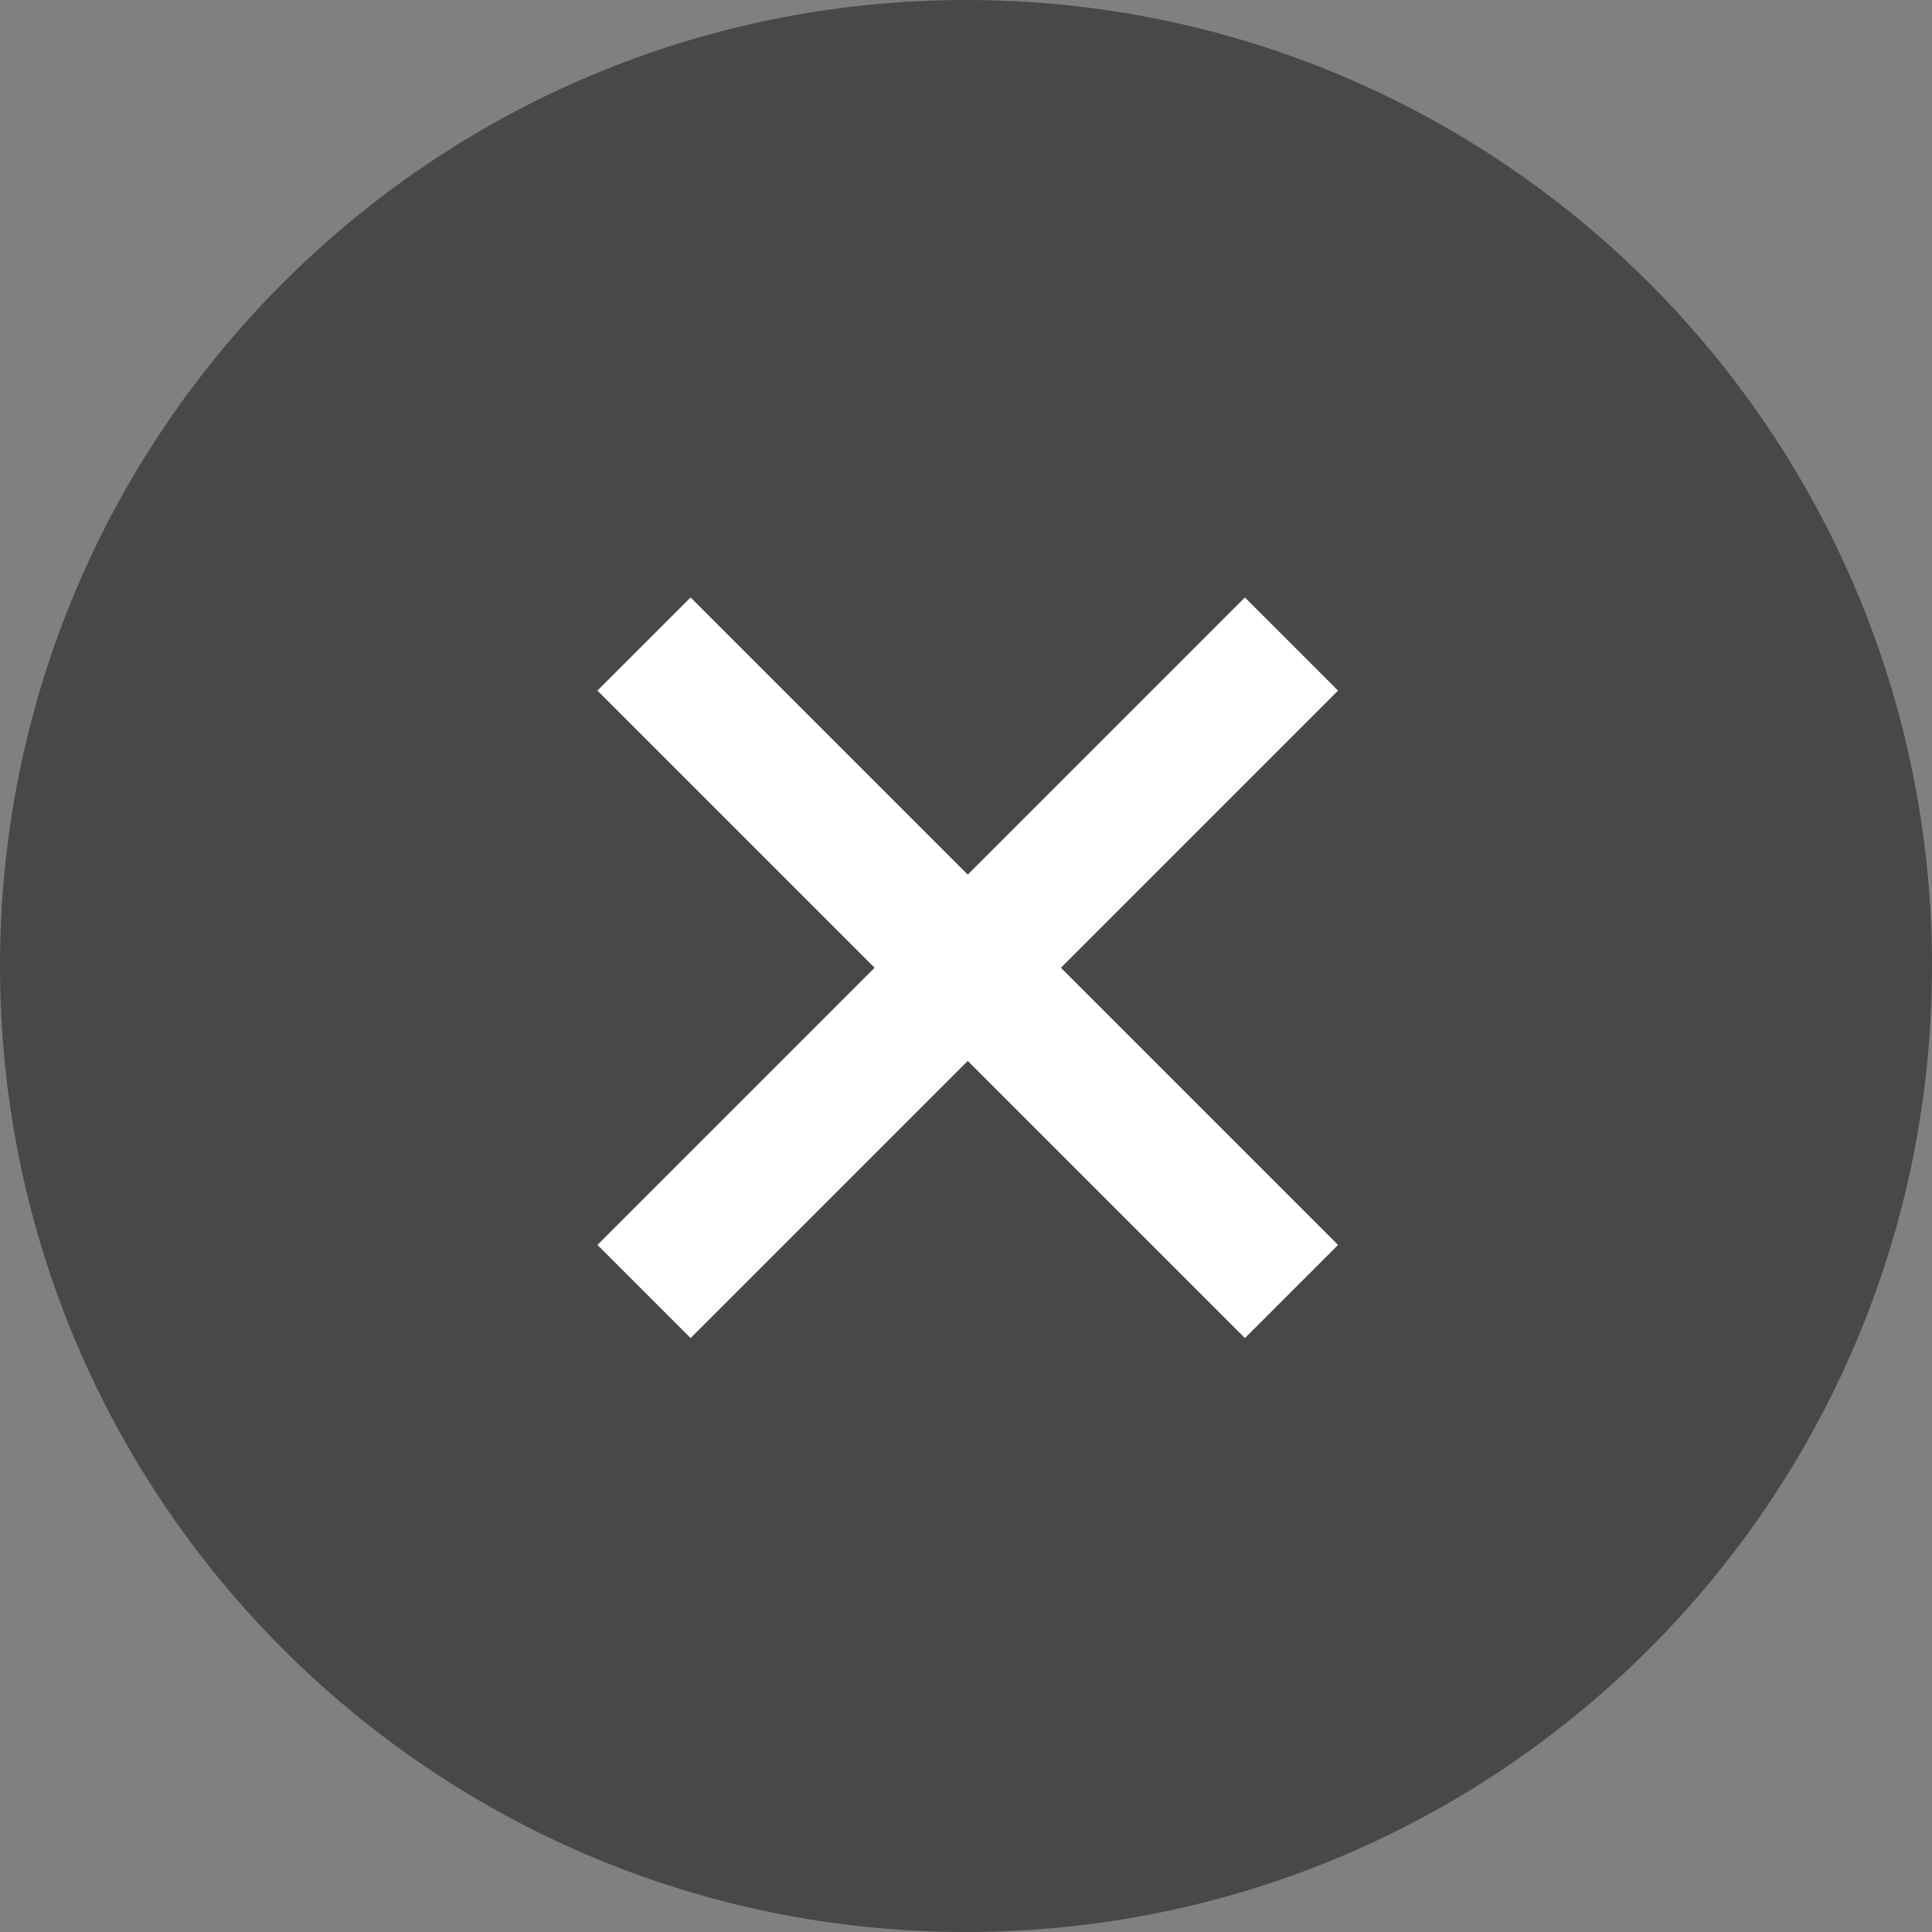
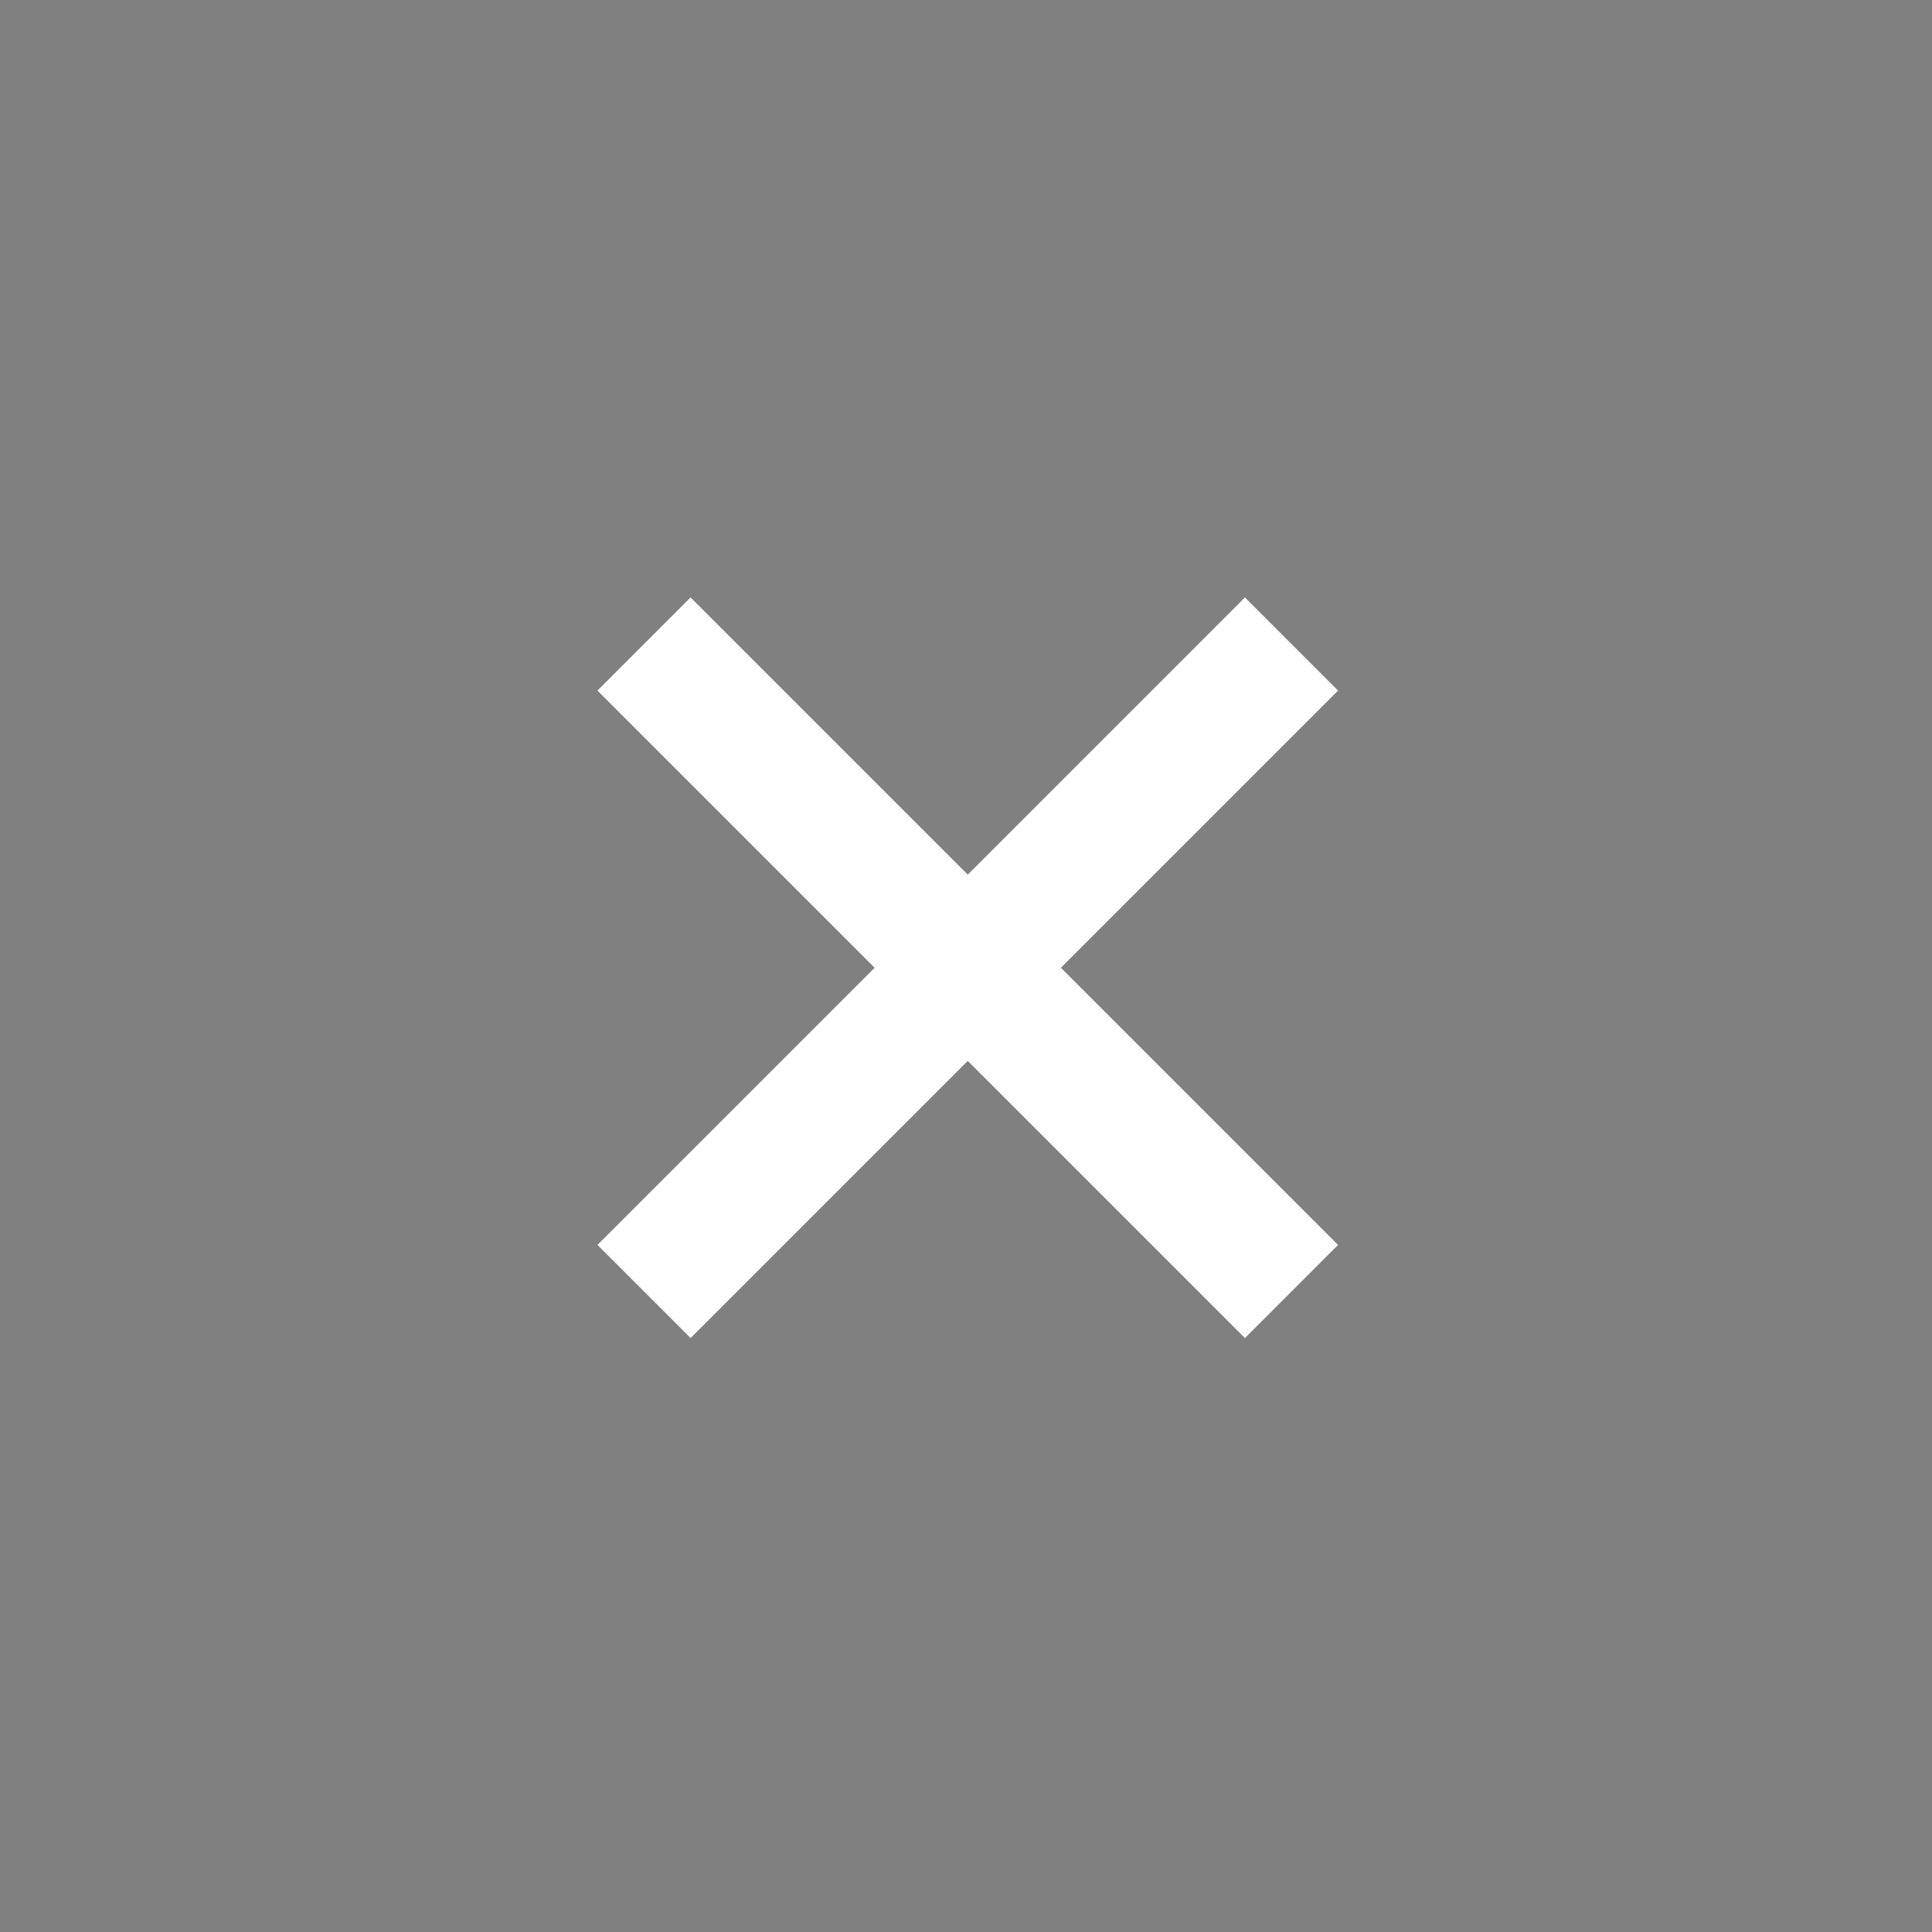
<svg xmlns="http://www.w3.org/2000/svg" width="44" height="44" viewBox="0 0 44 44" fill="none">
  <rect x="0" y="0" width="44" height="44" fill="#808080" stroke="none" />
-   <path opacity="0.728" d="M22 44C34.15 44 44 34.15 44 22C44 9.85 34.15 0 22 0C9.85 0 0 9.85 0 22C0 34.15 9.85 44 22 44Z" fill="#333333" />
  <path d="M14.667 14.667L29.413 29.413" stroke="white" stroke-width="3" />
  <path d="M29.413 14.667L14.667 29.413" stroke="white" stroke-width="3" />
</svg>